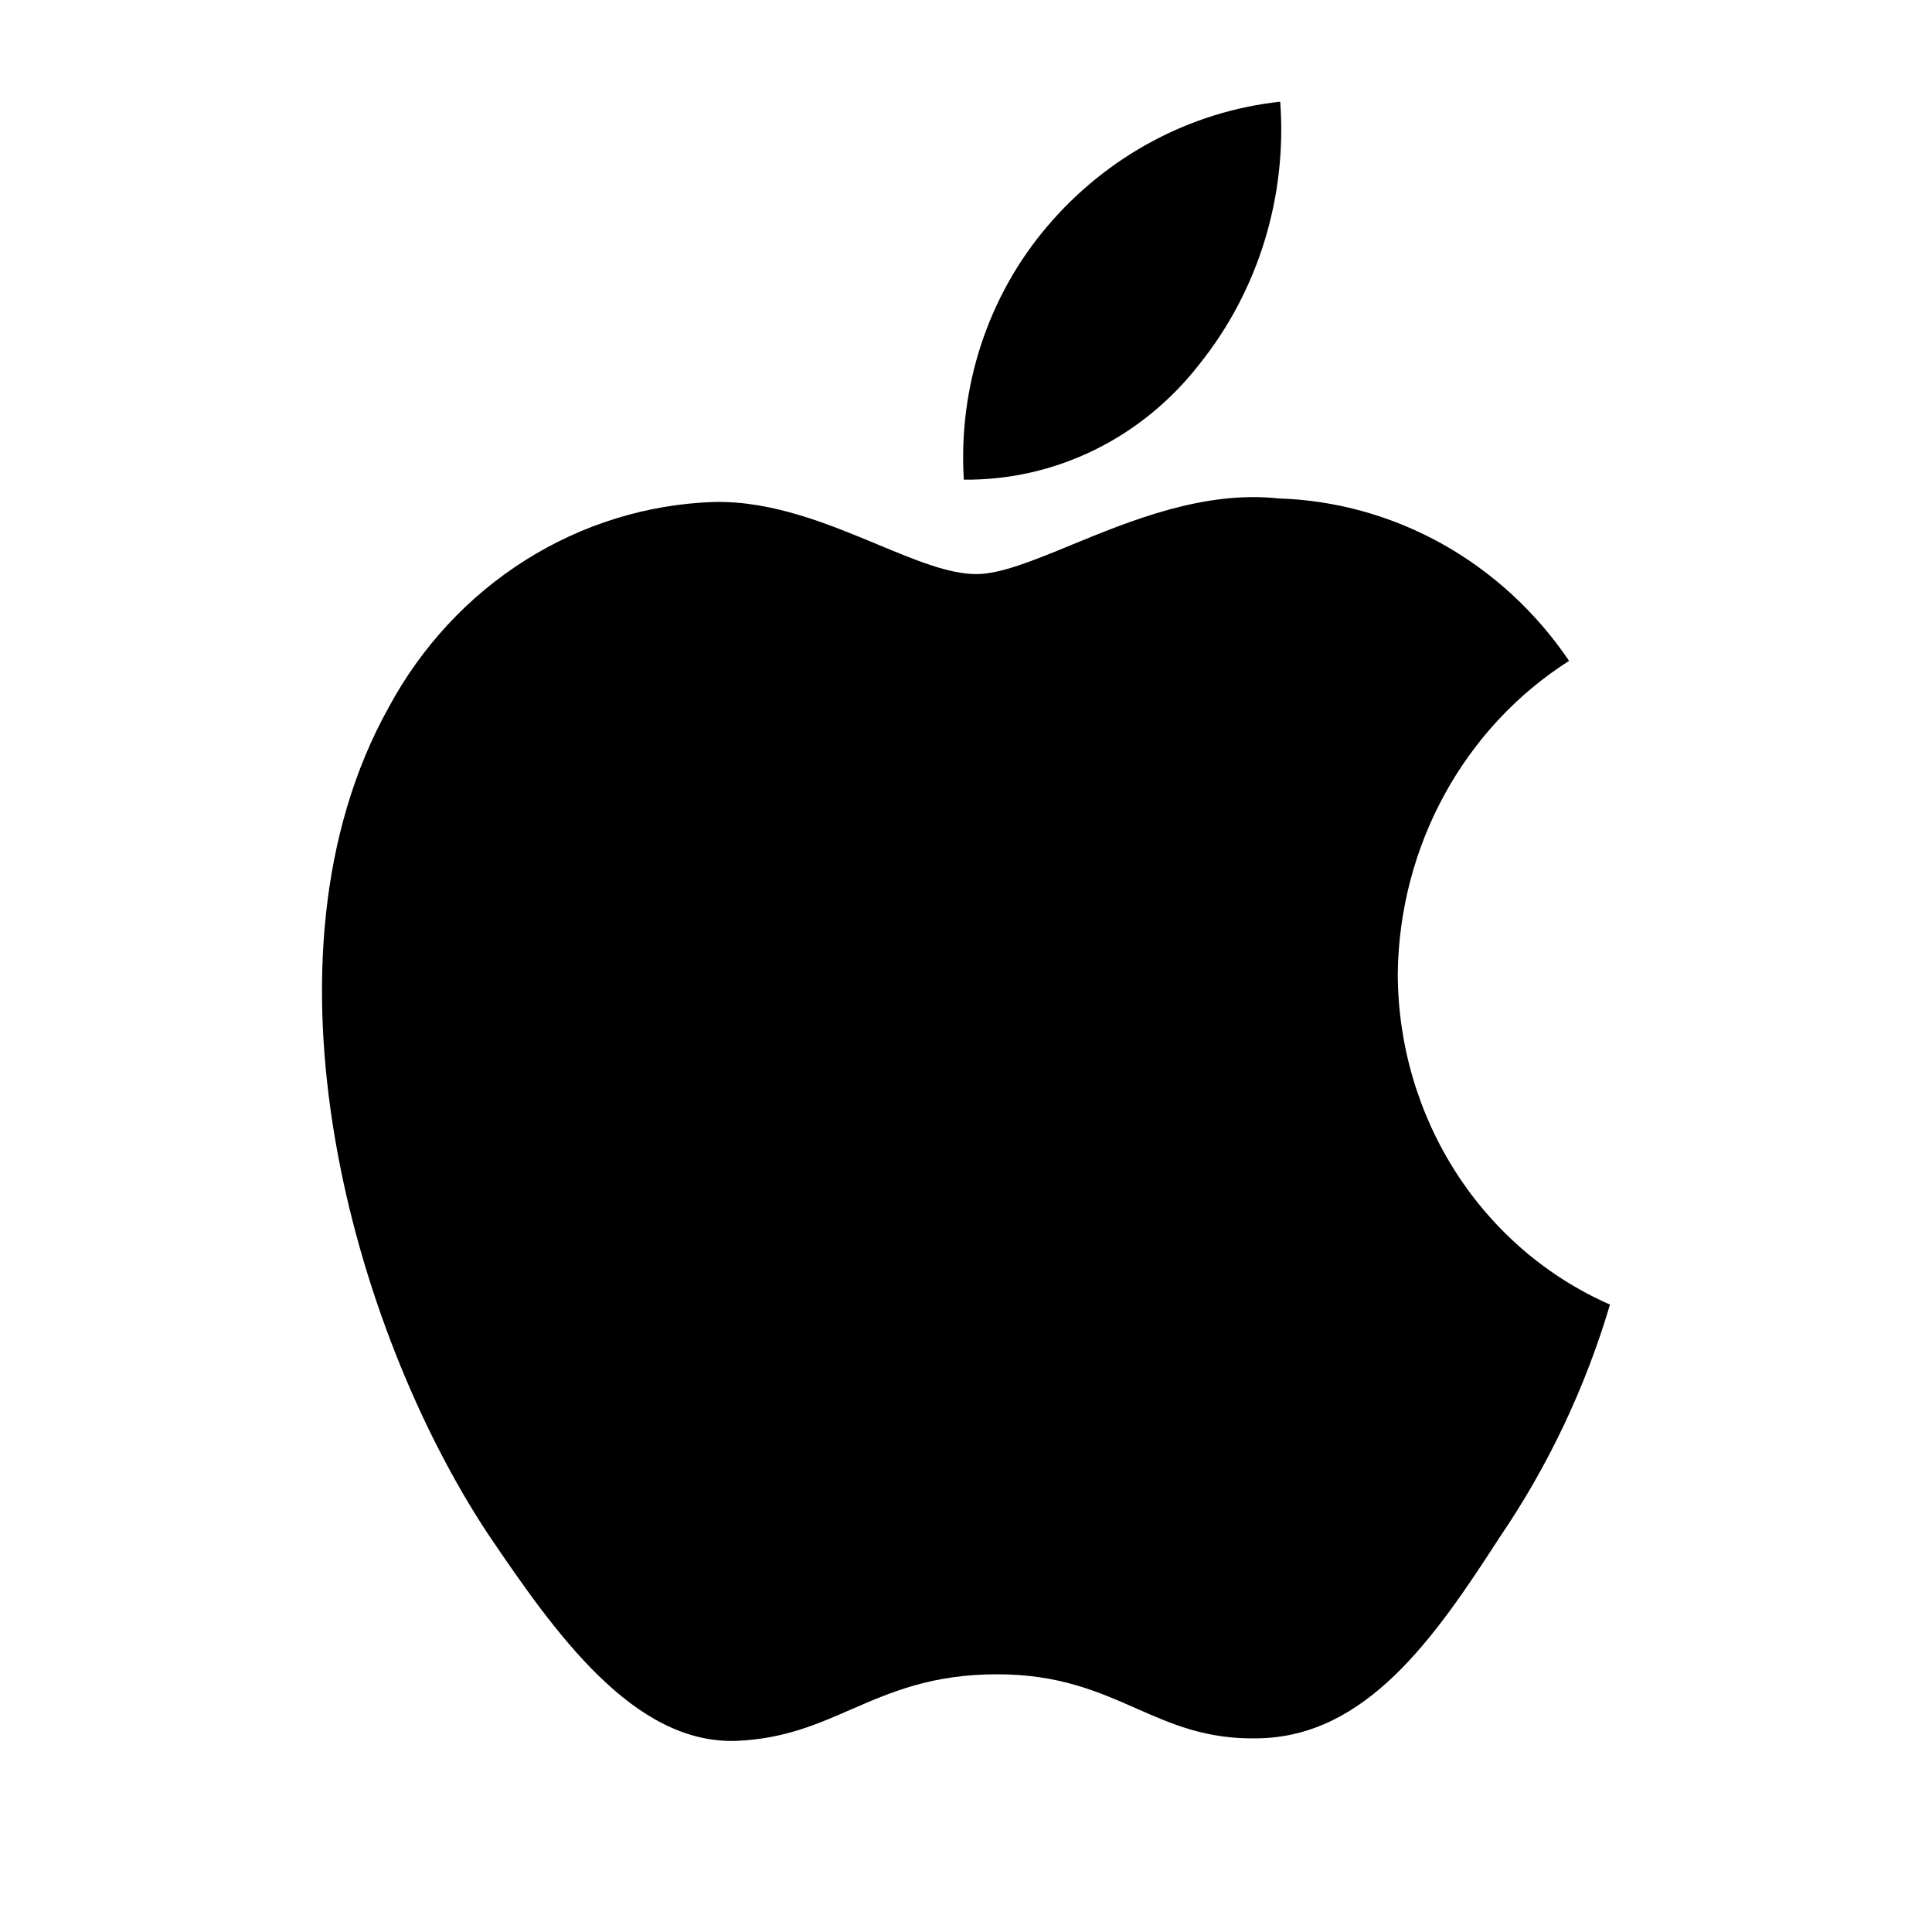
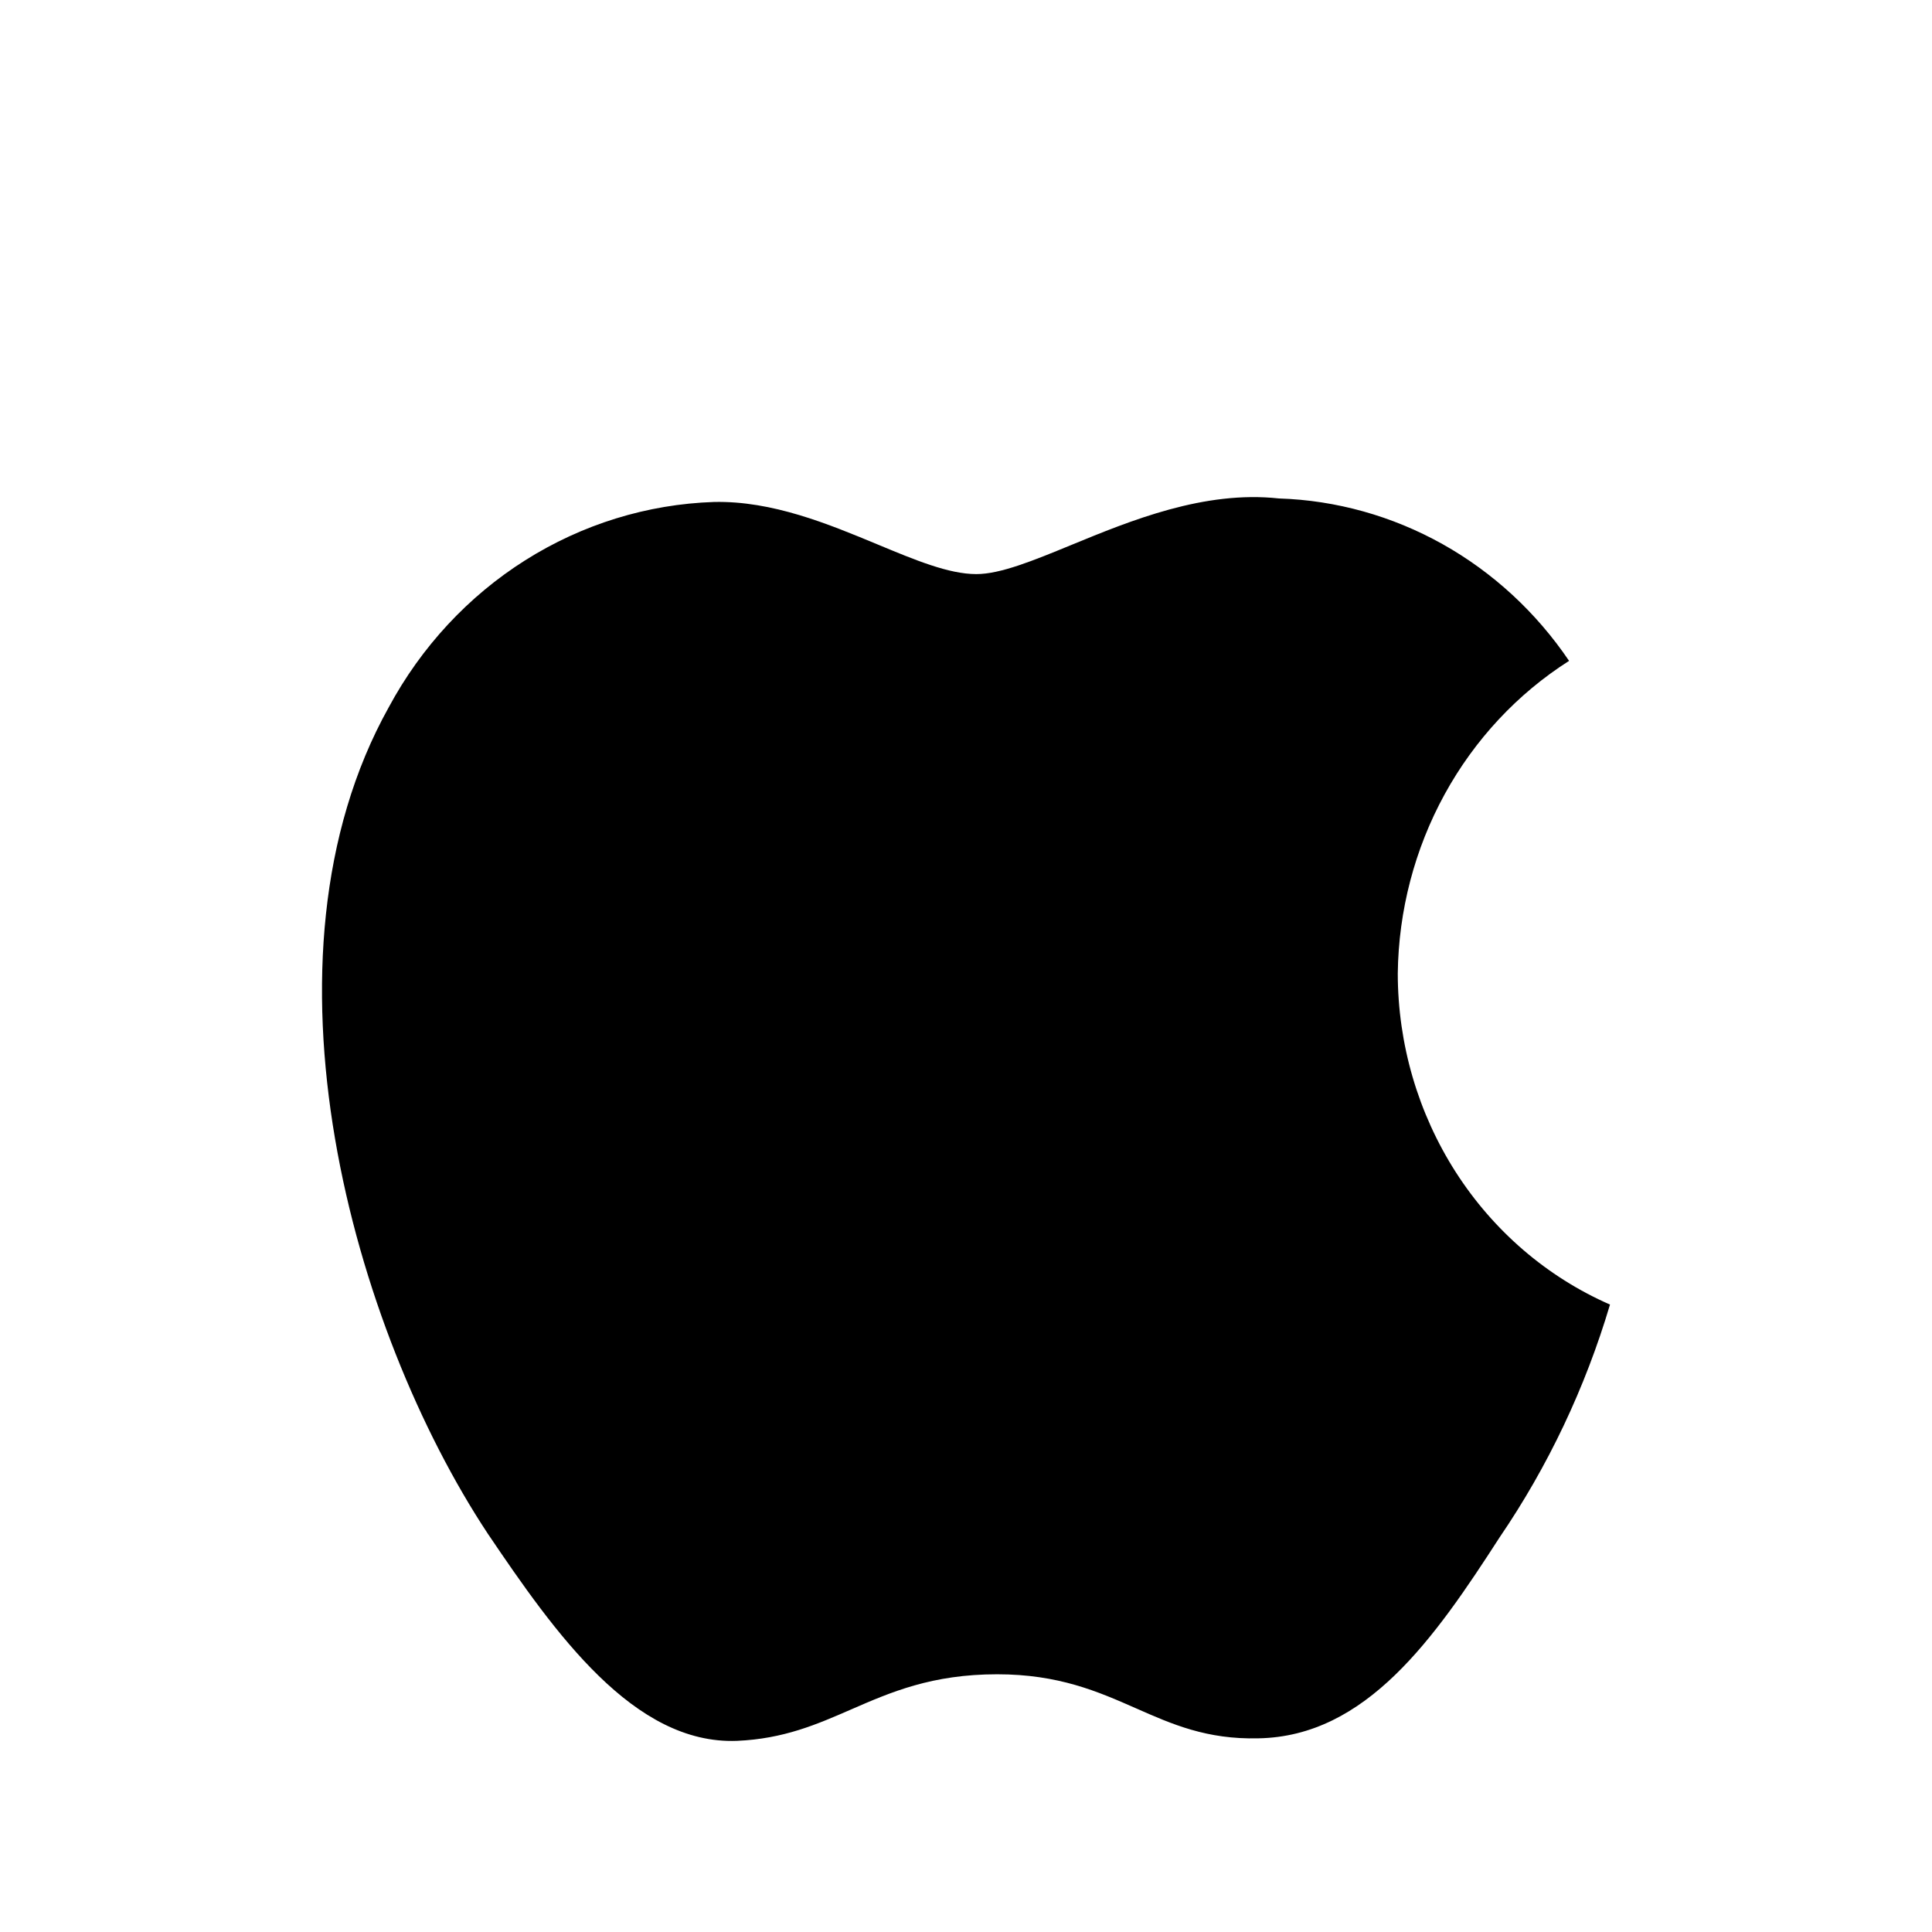
<svg xmlns="http://www.w3.org/2000/svg" width="33" height="33" viewBox="0 0 33 33" fill="none">
-   <path d="M21.867 1.737C21.987 3.362 21.491 4.972 20.483 6.225C20 6.846 19.388 7.346 18.692 7.687C17.995 8.028 17.234 8.201 16.463 8.193C16.414 7.411 16.515 6.627 16.758 5.885C17.002 5.144 17.384 4.459 17.884 3.871C18.905 2.666 20.327 1.904 21.867 1.737Z" fill="black" />
  <path d="M24.675 13.568C24.164 14.501 23.888 15.554 23.875 16.627C23.876 17.834 24.221 19.014 24.865 20.02C25.51 21.026 26.426 21.813 27.5 22.283C27.078 23.703 26.442 25.046 25.614 26.26C24.504 27.98 23.339 29.661 21.491 29.692C20.612 29.713 20.019 29.451 19.401 29.178C18.756 28.894 18.084 28.598 17.032 28.598C15.917 28.598 15.214 28.904 14.537 29.199C13.952 29.454 13.386 29.701 12.587 29.735C10.827 29.802 9.482 27.899 8.331 26.195C6.03 22.714 4.239 16.387 6.64 12.081C7.195 11.05 7.998 10.184 8.971 9.57C9.945 8.955 11.055 8.612 12.195 8.574C13.193 8.552 14.151 8.951 14.991 9.3C15.633 9.567 16.206 9.806 16.676 9.806C17.088 9.806 17.646 9.577 18.295 9.31C19.318 8.889 20.57 8.375 21.845 8.514C22.823 8.545 23.78 8.813 24.64 9.294C25.5 9.776 26.24 10.459 26.801 11.288C25.918 11.85 25.187 12.634 24.675 13.568Z" fill="black" />
</svg>